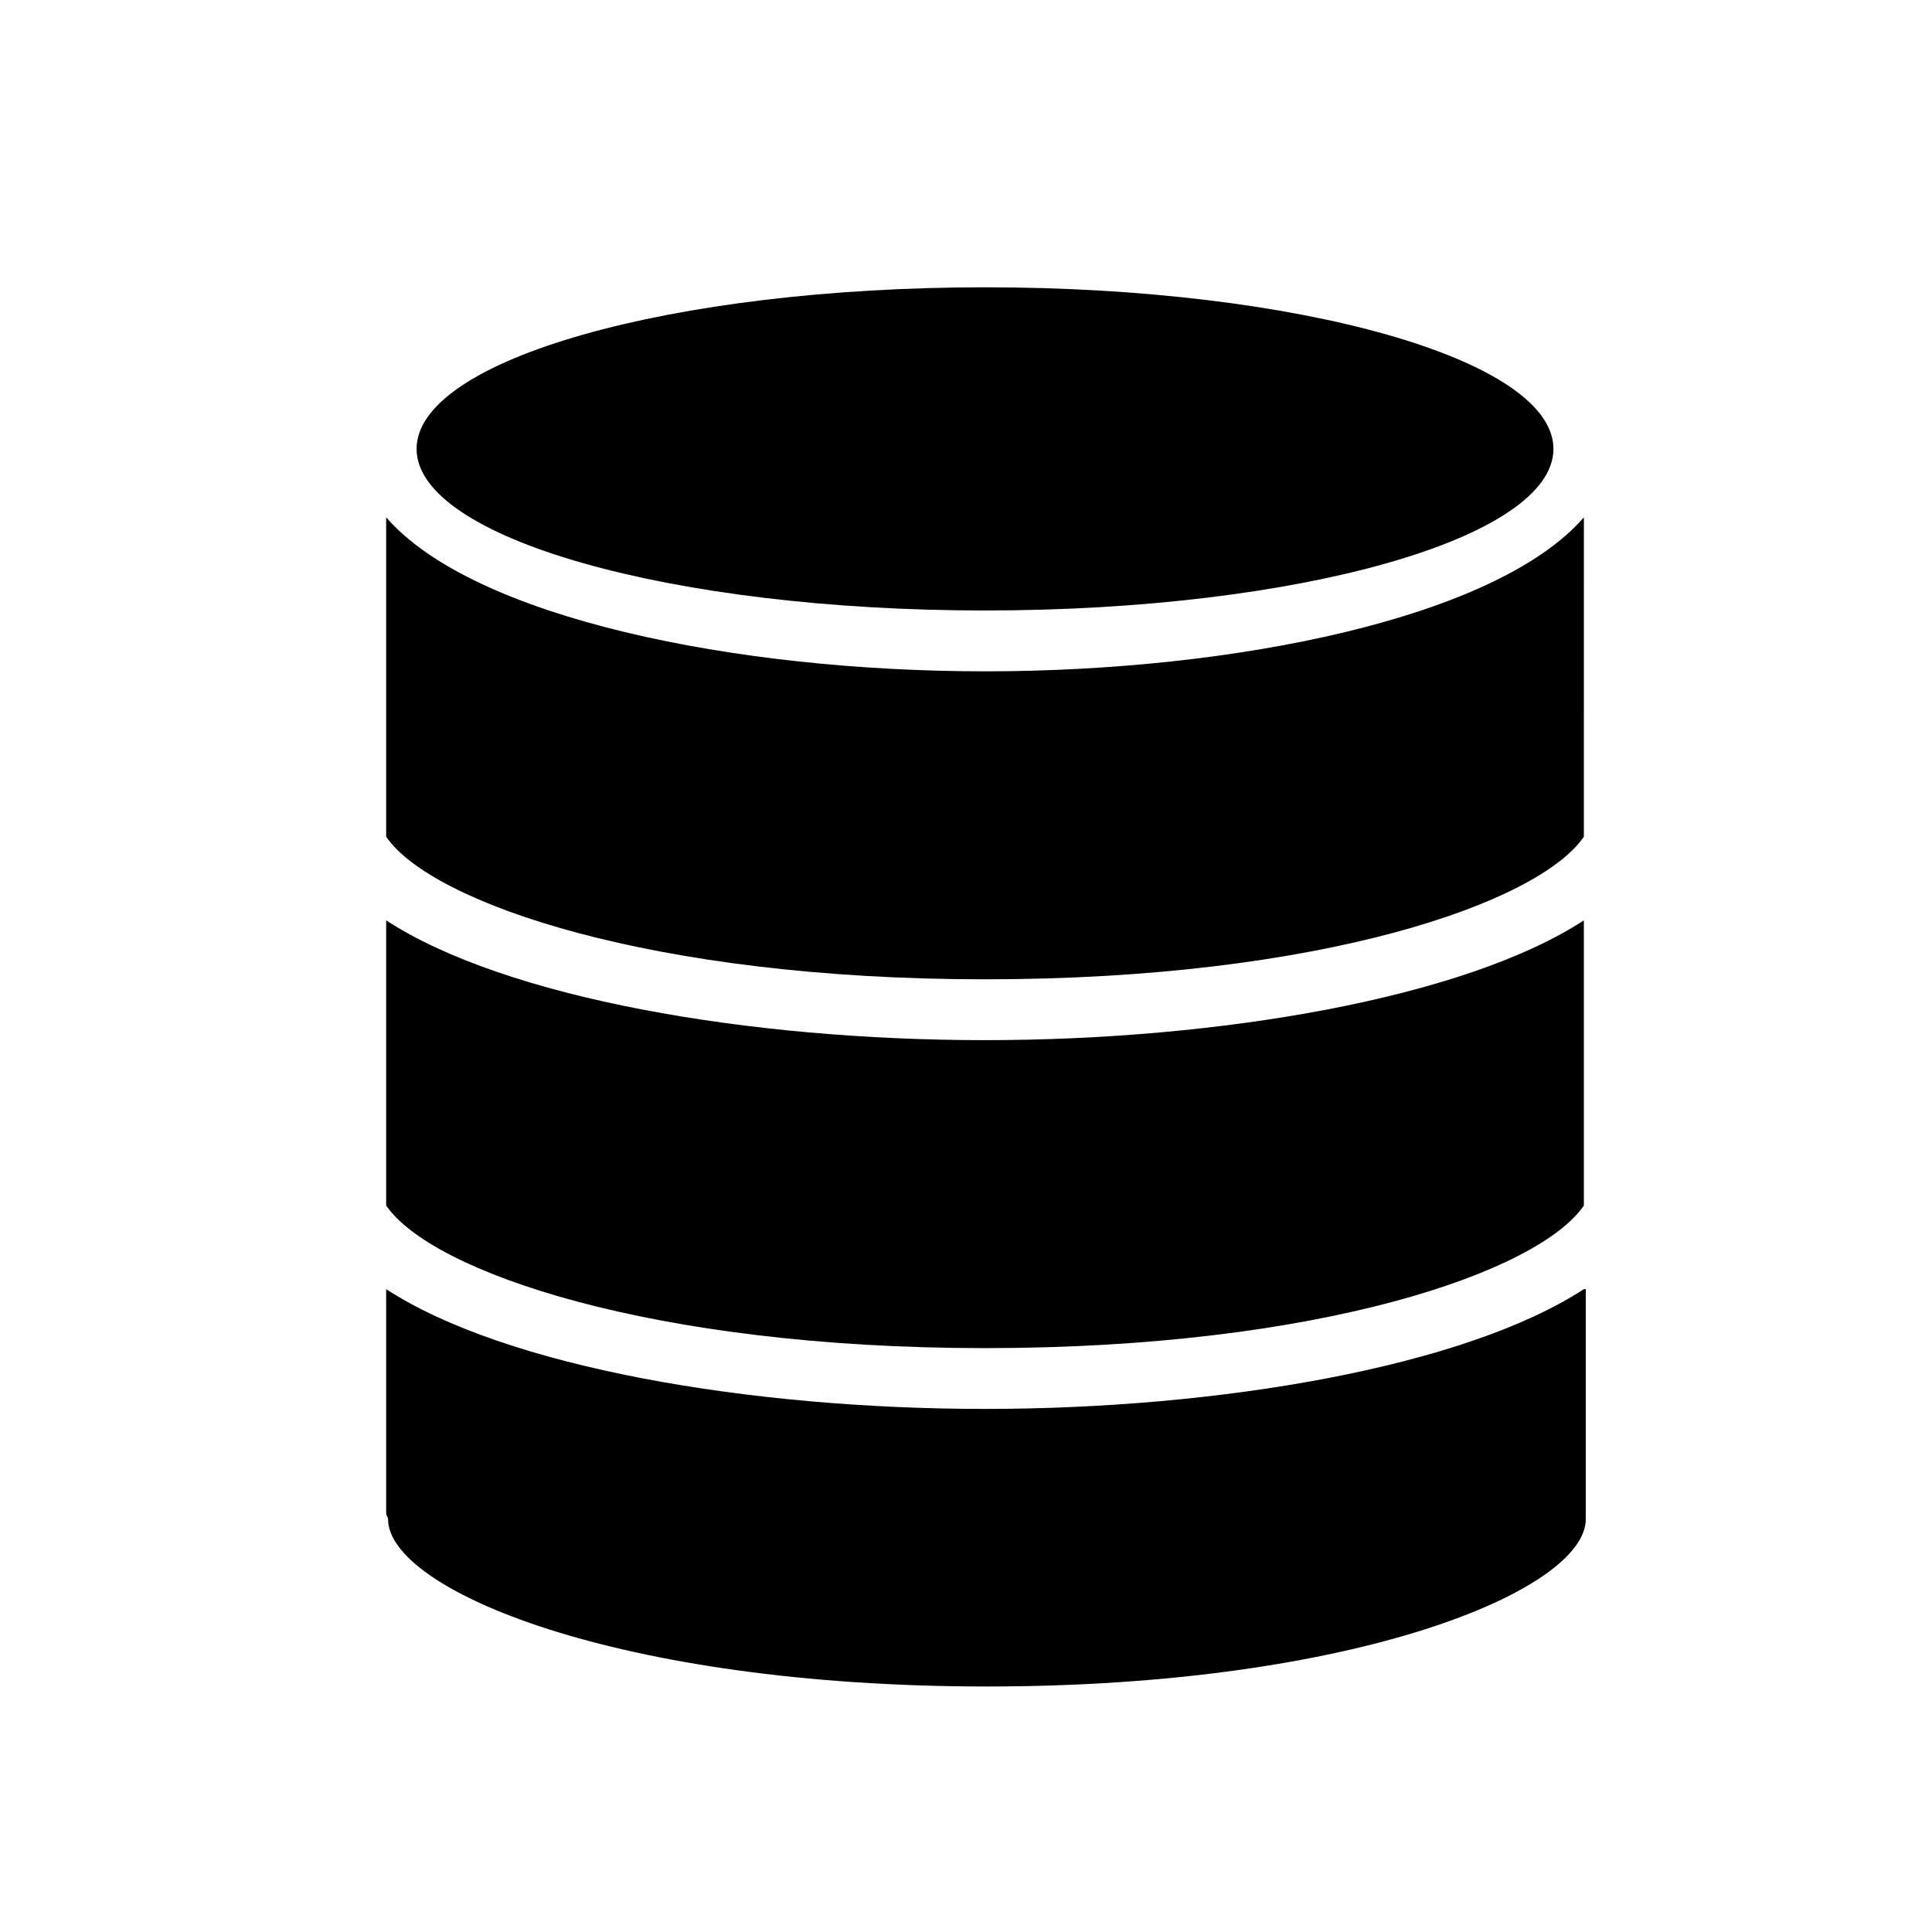
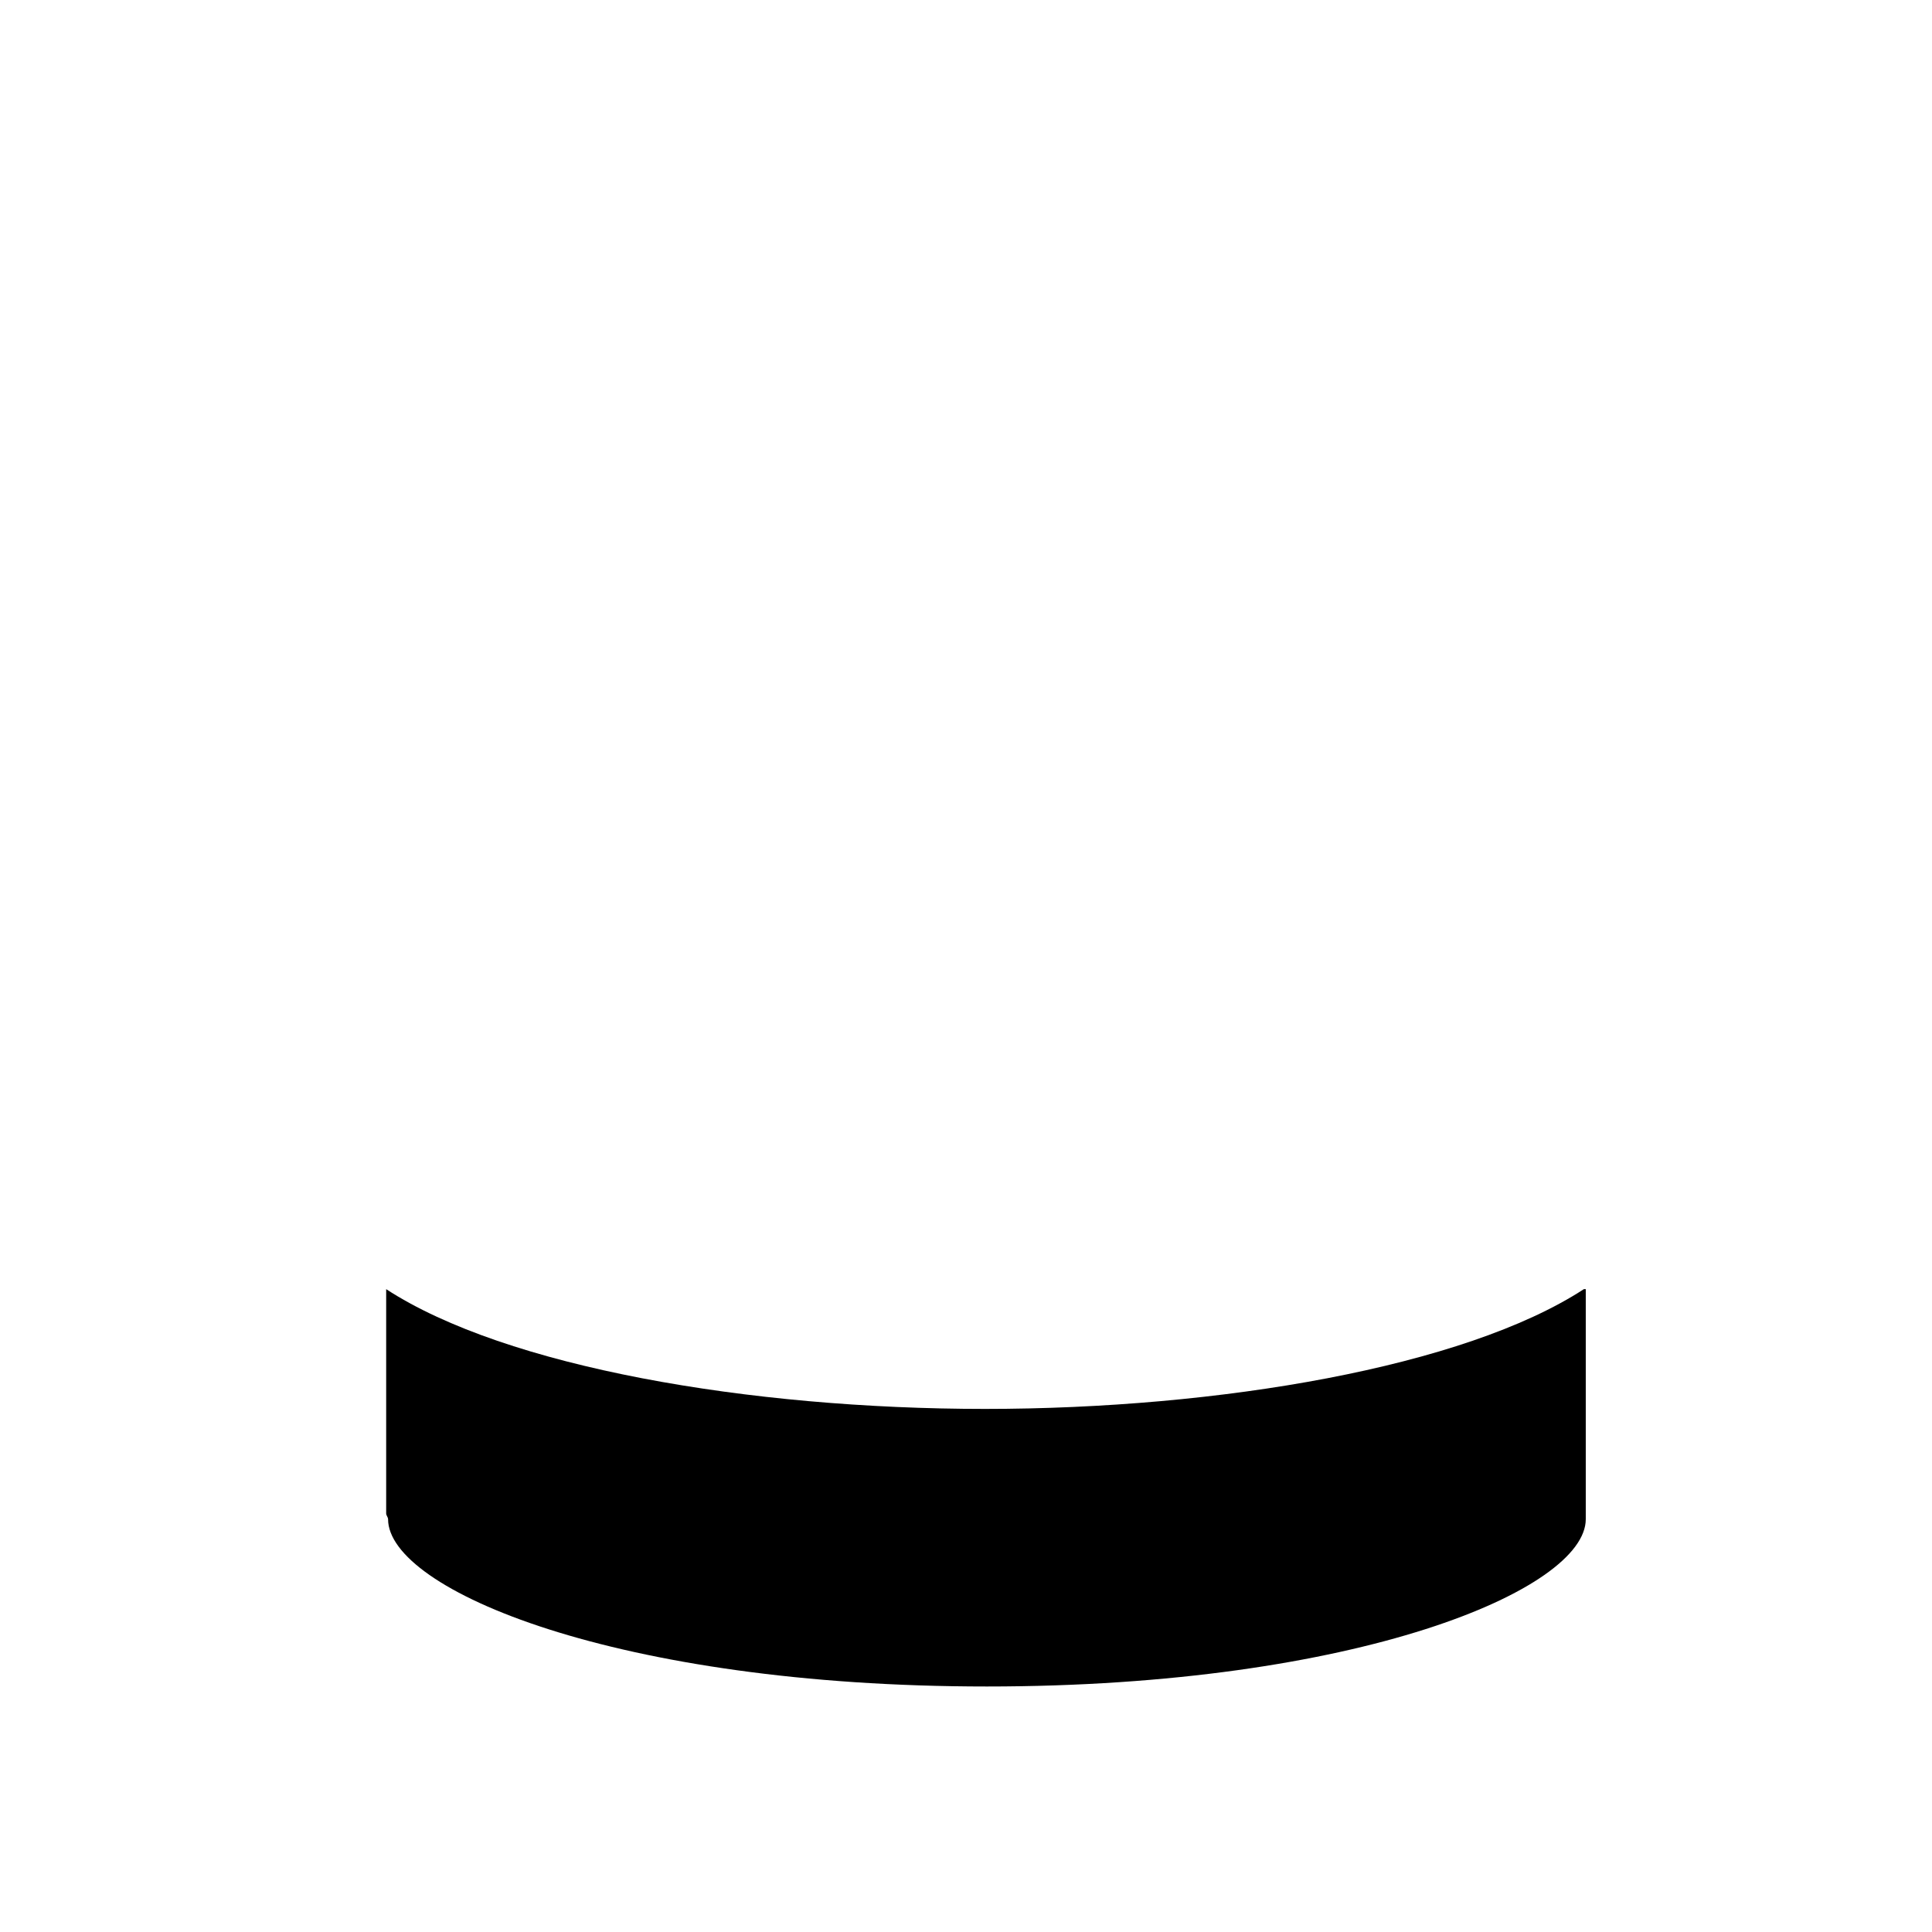
<svg xmlns="http://www.w3.org/2000/svg" fill="#000000" width="800px" height="800px" version="1.1" viewBox="144 144 512 512">
  <g>
-     <path d="m405.04 419.65c-62.473 0-126.96-11.082-158.7-31.738v75.57c12.09 17.633 70.535 37.785 158.7 37.785 88.672 0 146.61-20.152 158.7-37.785v-75.57c-31.738 20.652-96.73 31.738-158.7 31.738z" />
-     <path d="m555.68 262.96c0 23.652-67.445 42.824-150.64 42.824-83.195 0-150.64-19.172-150.64-42.824 0-23.648 67.441-42.824 150.64-42.824 83.195 0 150.64 19.176 150.64 42.824" />
-     <path d="m405.04 321.91c-66 0-135.52-14.105-158.7-40.809v84.641c12.09 17.633 70.535 37.785 158.7 37.785 88.672 0 146.61-20.152 158.7-37.785l0.004-84.641c-23.176 26.703-92.703 40.809-158.7 40.809z" />
    <path d="m563.74 485.64c-31.738 20.656-96.73 31.738-158.7 31.738-62.473 0-126.96-11.082-158.7-31.738v59.449c0 0.504 0.504 1.008 0.504 1.512 0 18.641 60.457 44.336 158.7 44.336 98.242 0 158.7-25.695 158.7-44.336v-60.961z" />
  </g>
</svg>